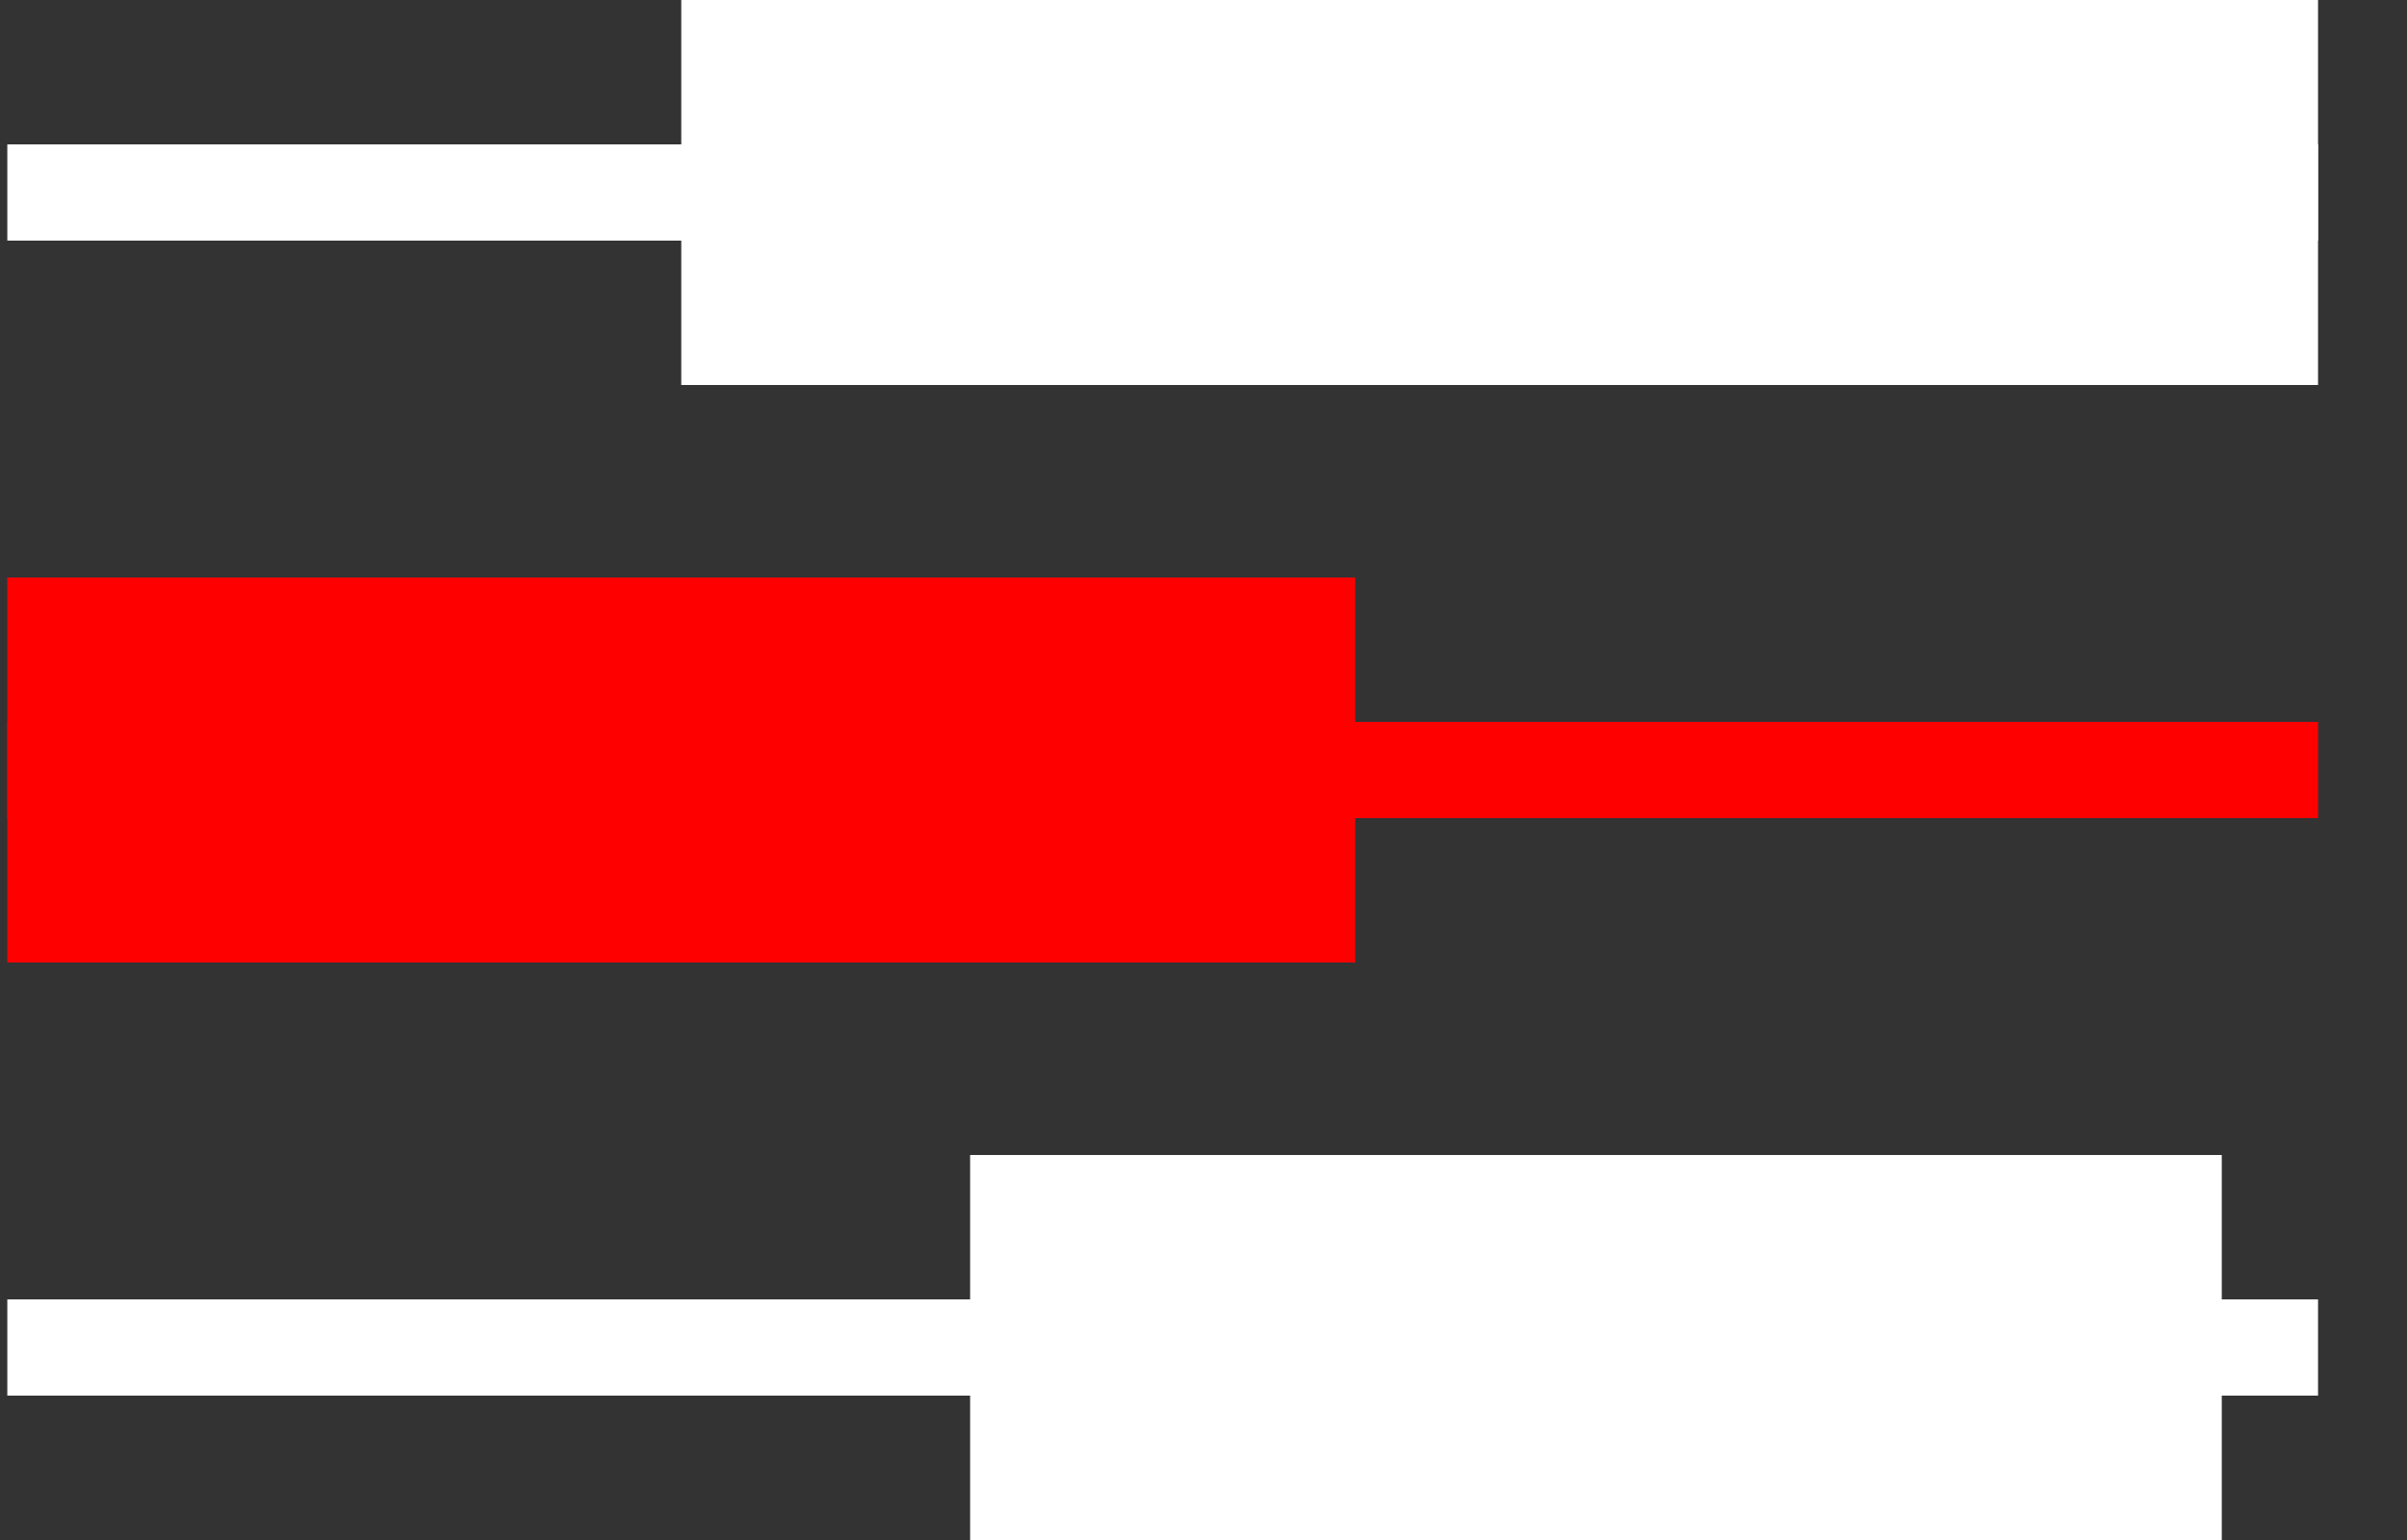
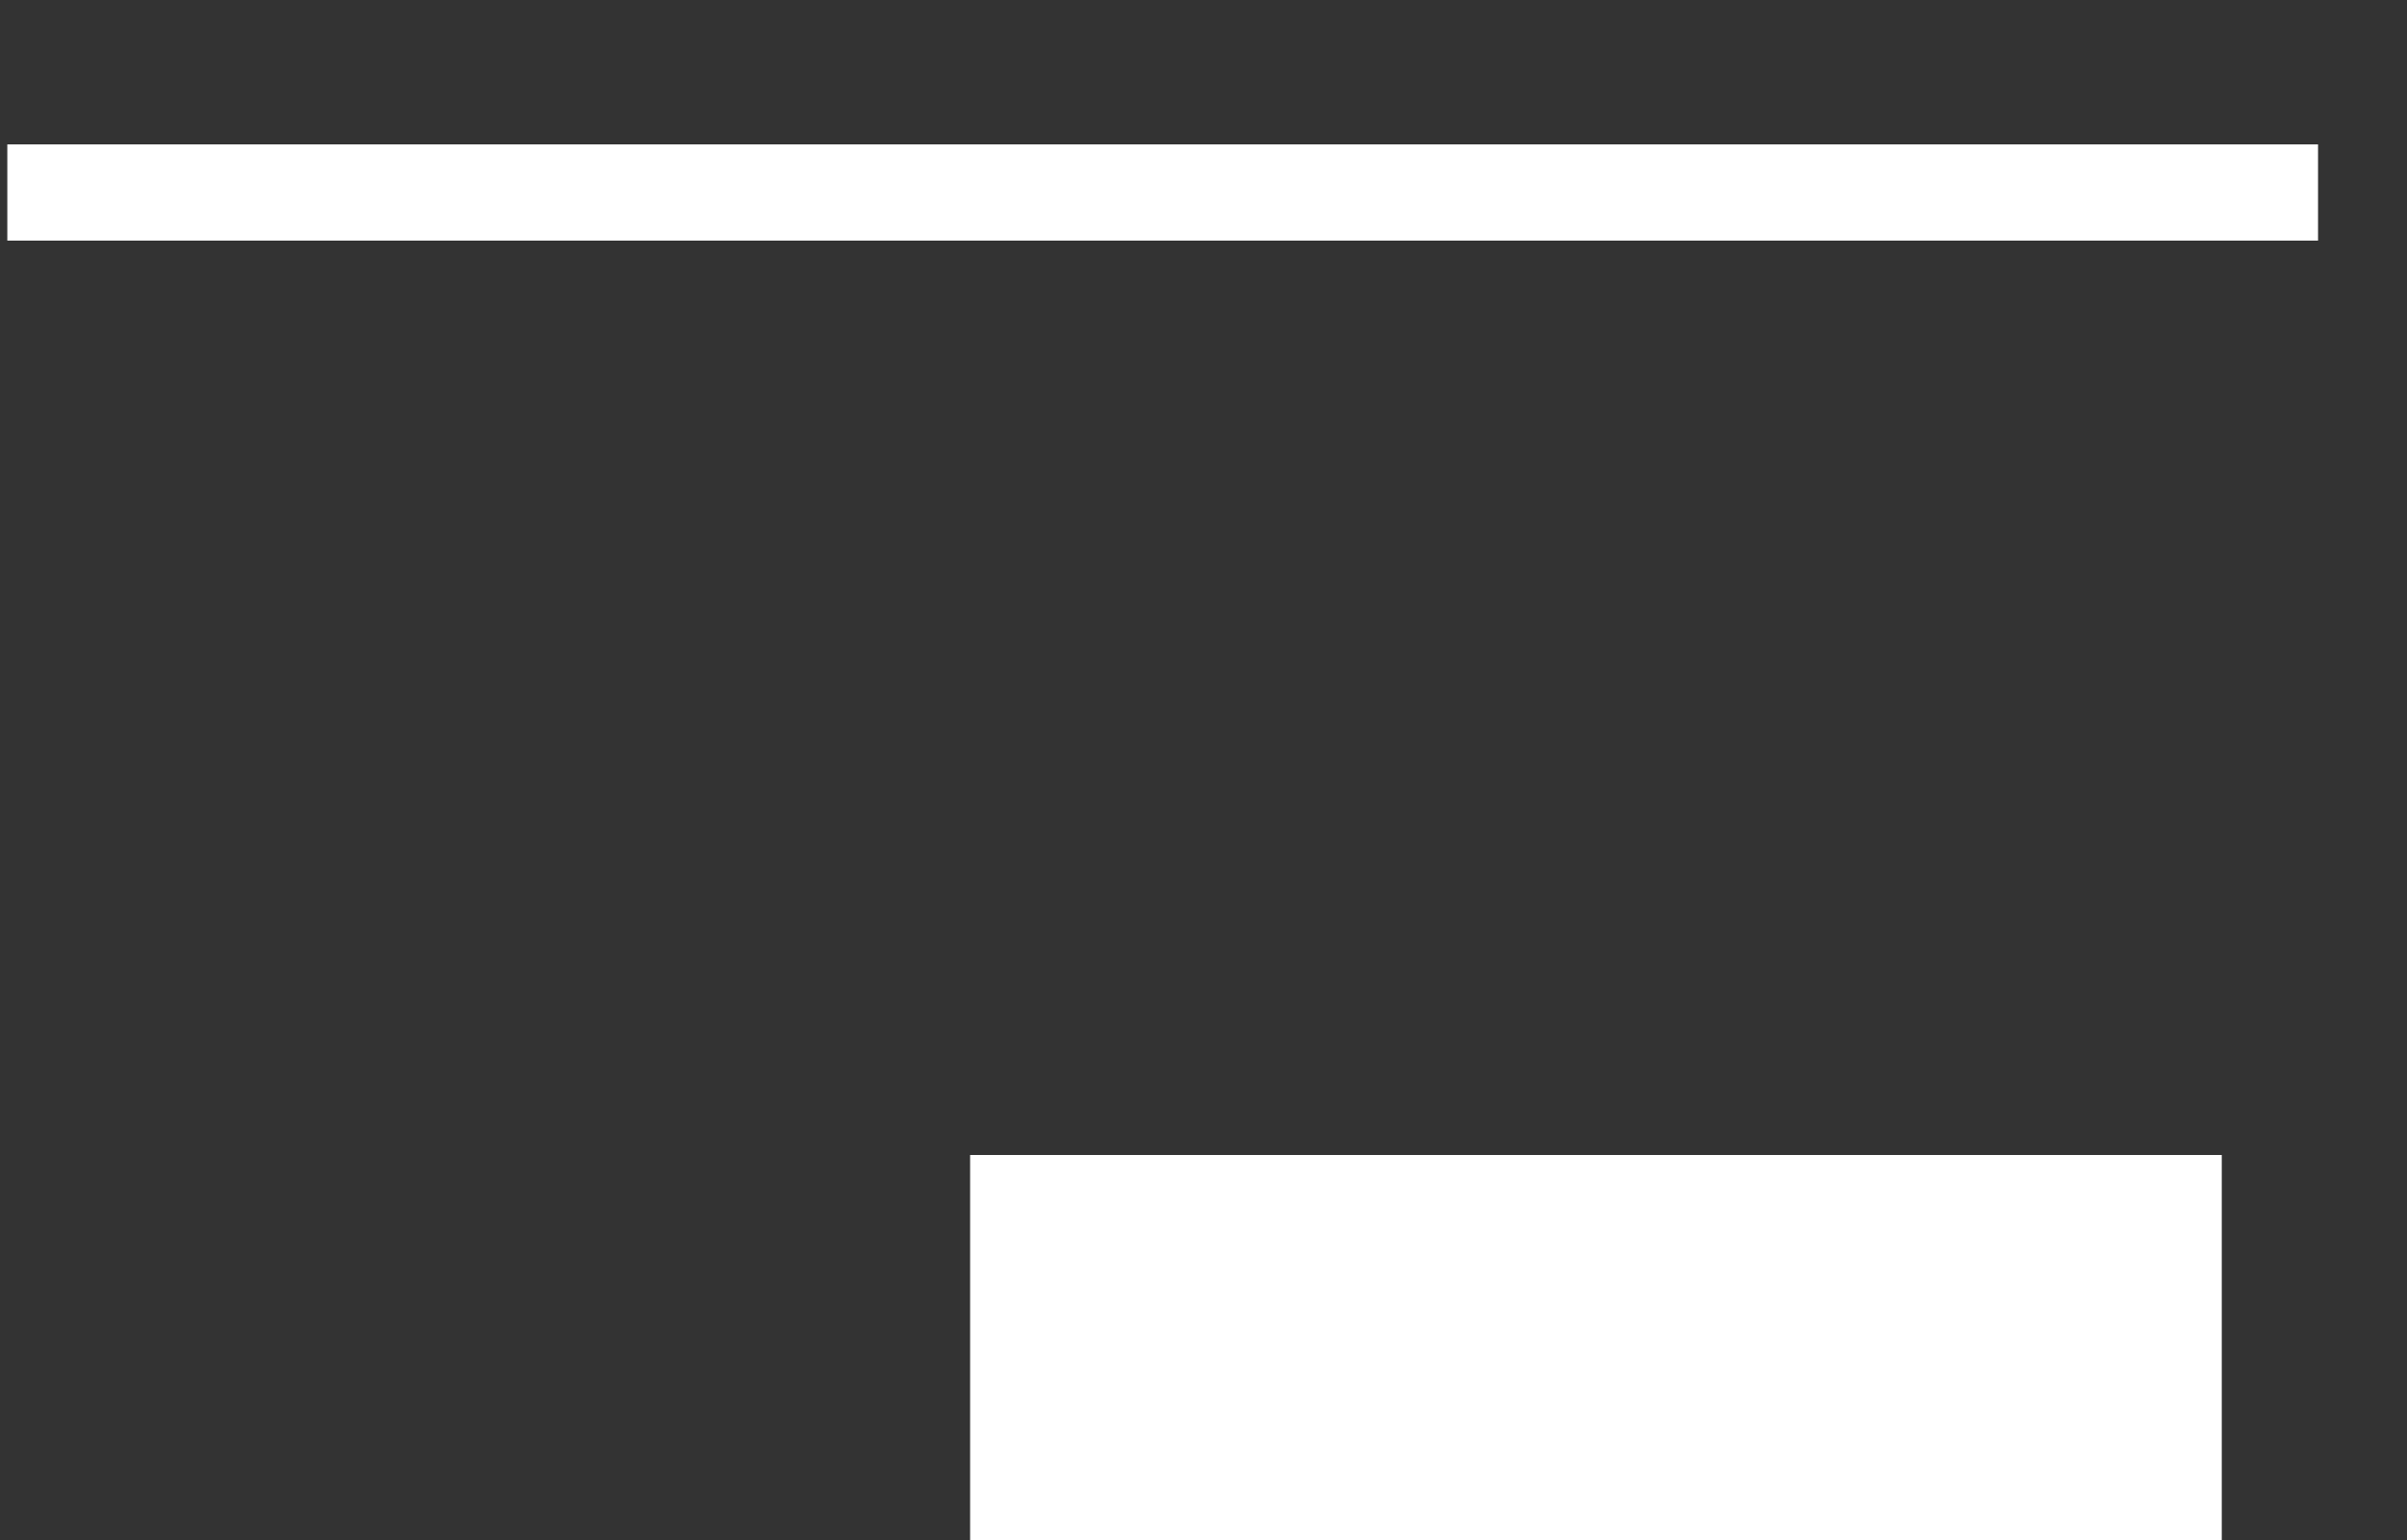
<svg xmlns="http://www.w3.org/2000/svg" width="25" height="16" viewBox="0 0 25 16" fill="none">
  <rect x="0" y="0" width="25" height="16" fill="#333333" stroke="none" />
-   <rect x="7.076" width="17" height="4" fill="white" />
  <path d="M0.076 2H24.076" stroke="white" />
-   <rect x="0.076" y="6" width="14" height="4" fill="#FF0000" />
-   <path d="M0.076 8H24.076" stroke="#FF0000" />
  <rect x="10.076" y="12" width="13" height="4" fill="white" />
-   <path d="M0.076 14H24.076" stroke="white" />
</svg>